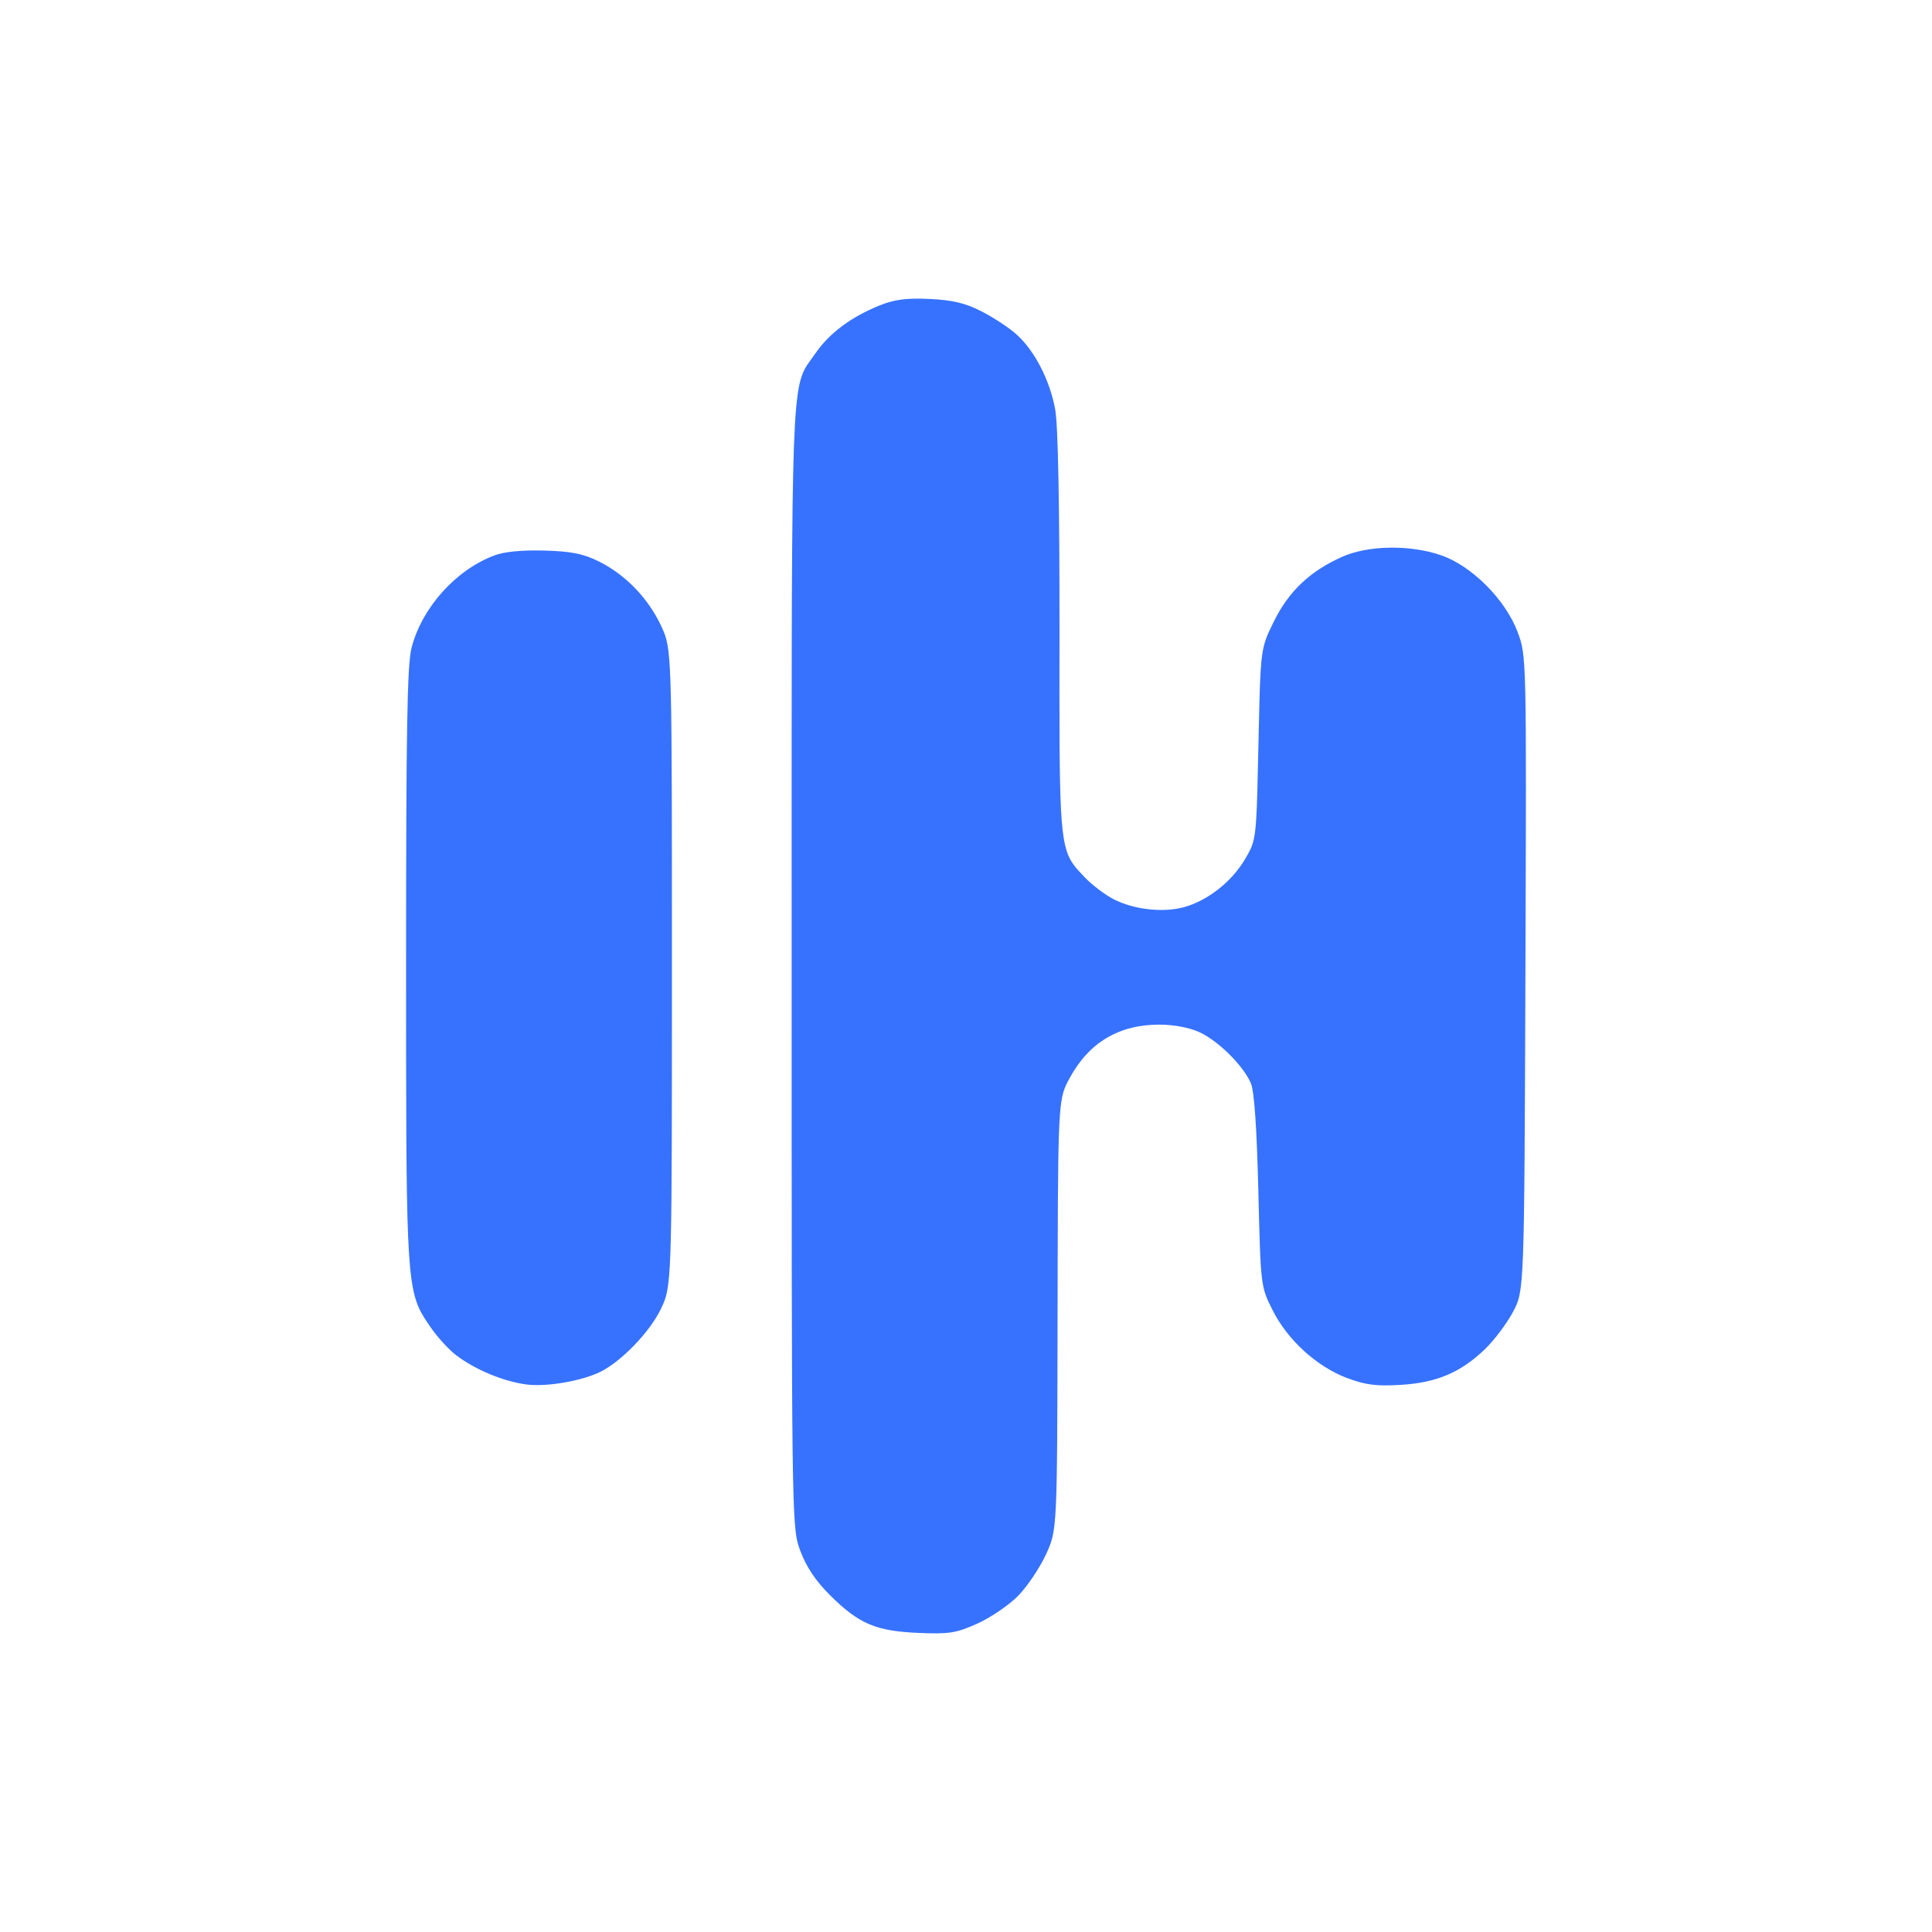
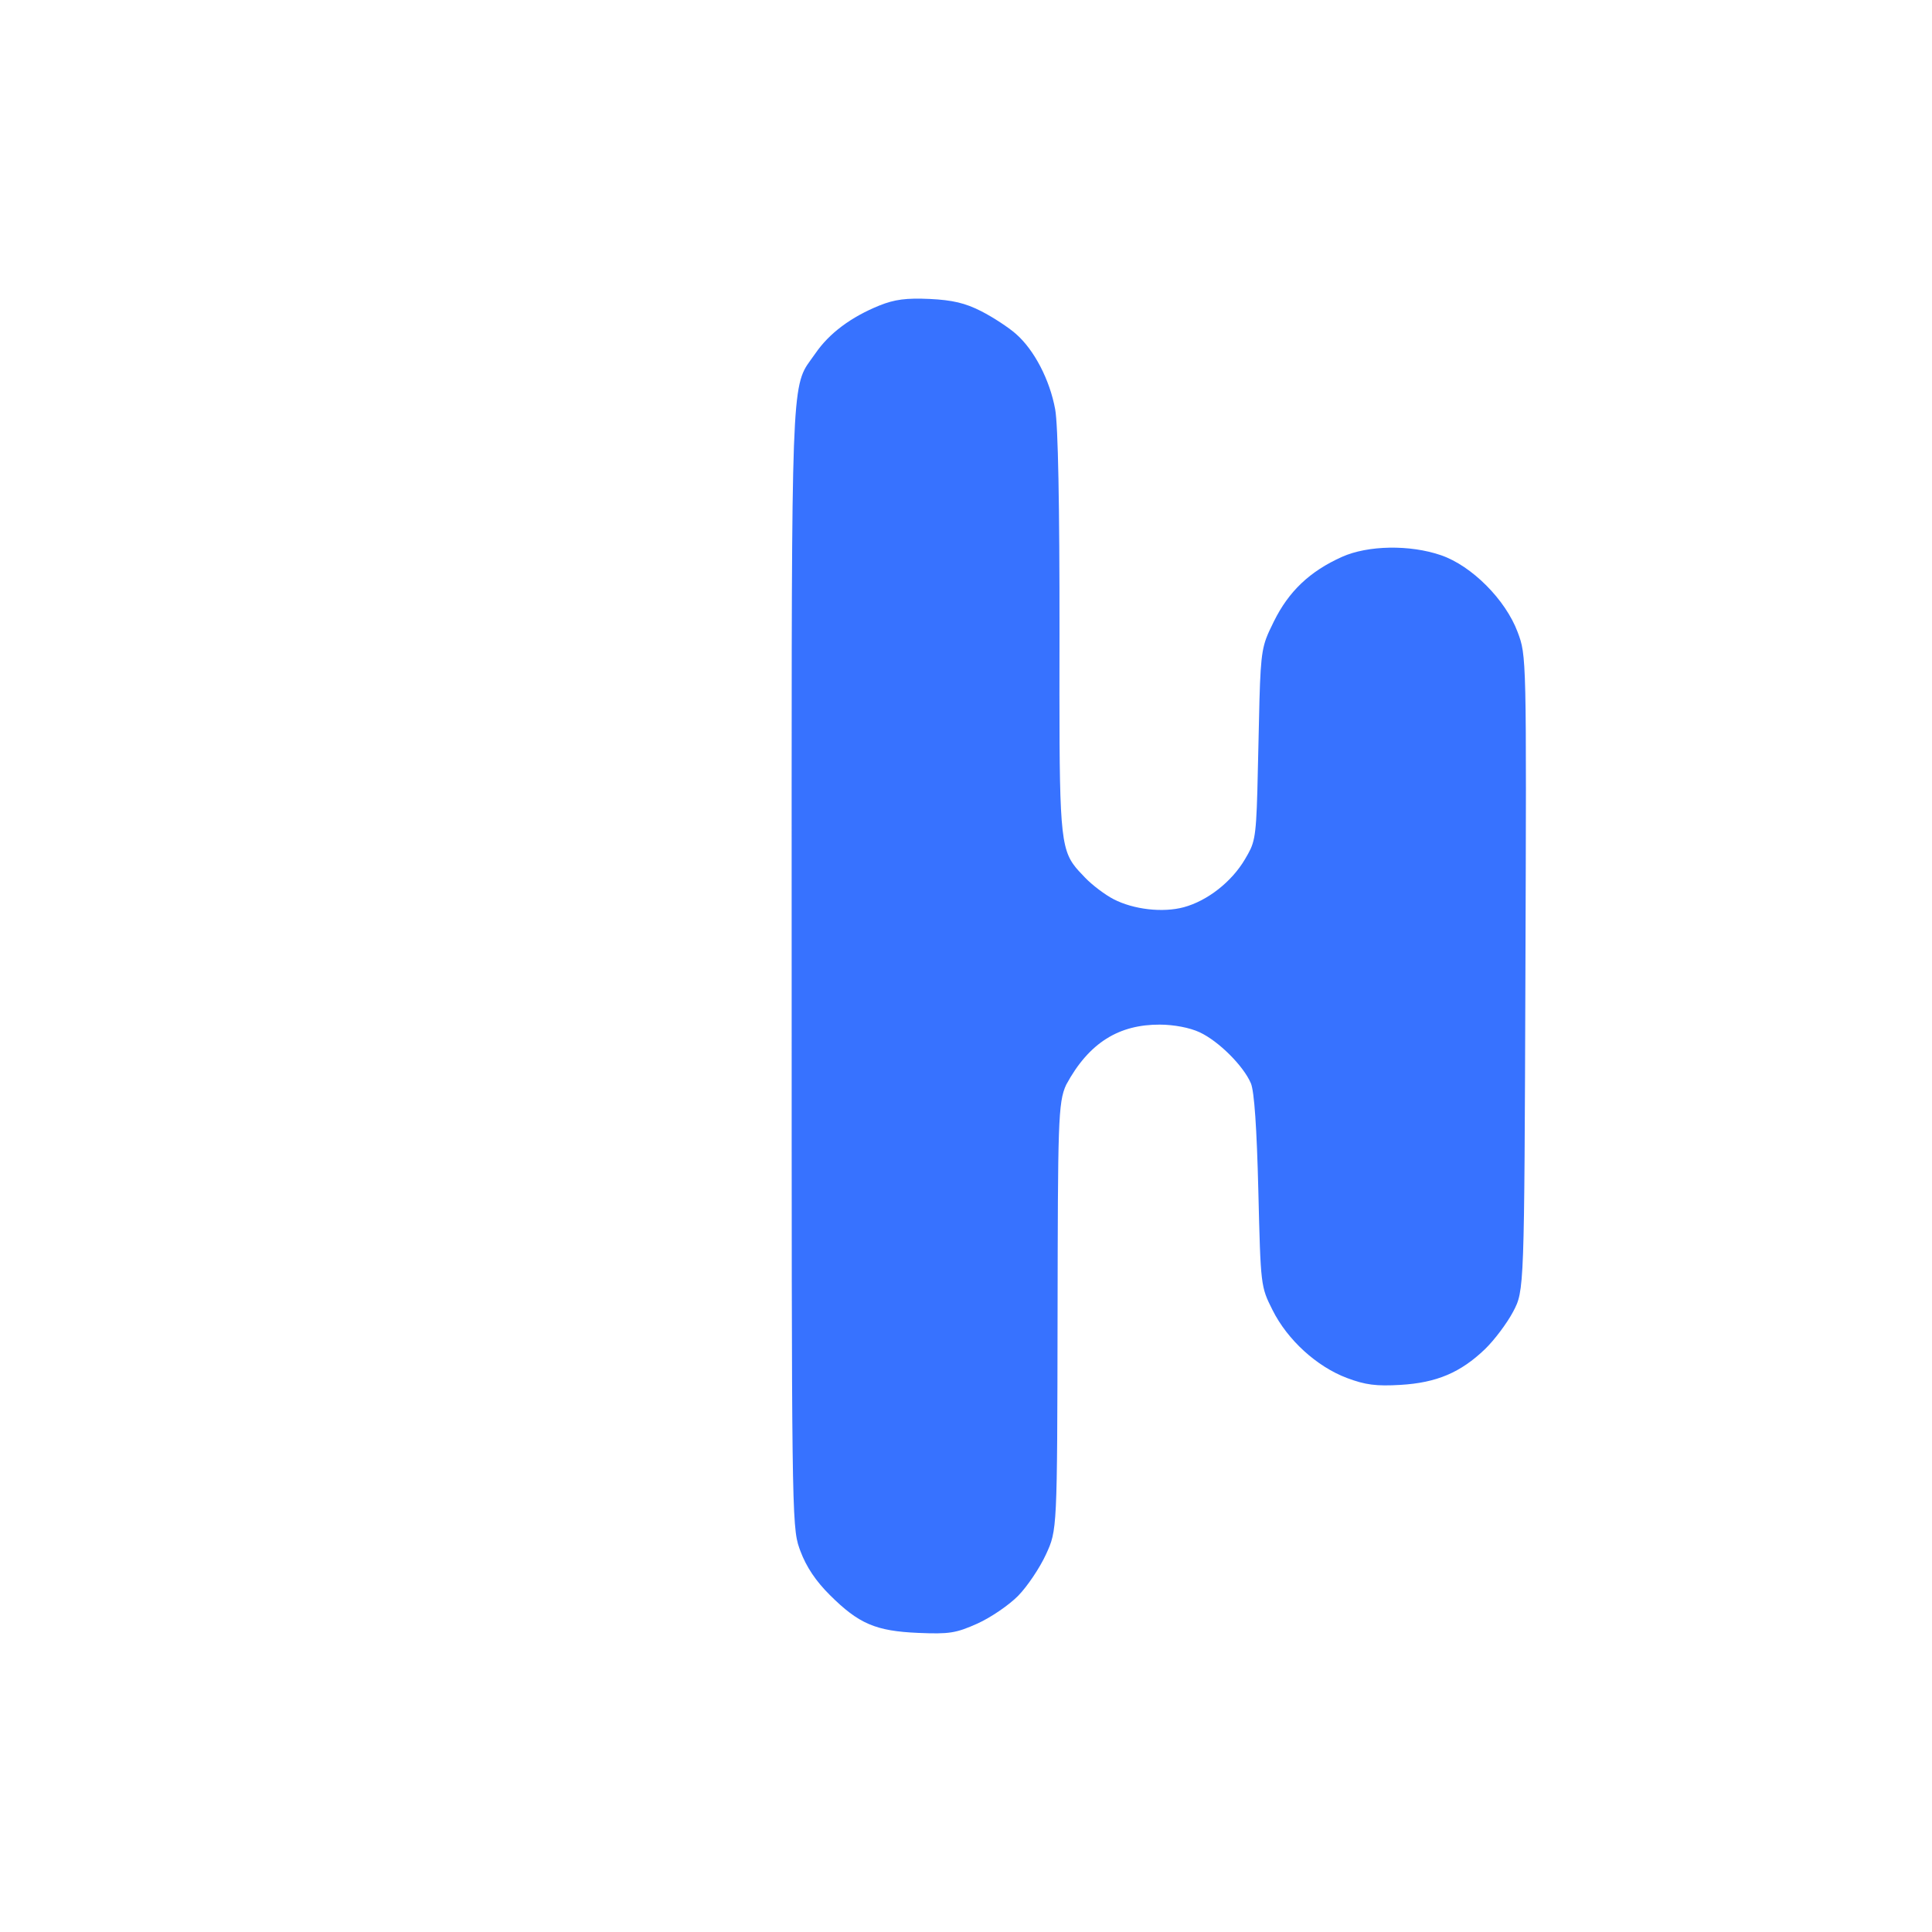
<svg xmlns="http://www.w3.org/2000/svg" width="38" height="38" viewBox="0 0 38 38" fill="none">
-   <path d="M19.983 6.568C19.837 6.439 19.529 6.238 19.3 6.121C18.986 5.961 18.738 5.902 18.285 5.88C17.827 5.859 17.596 5.889 17.297 6.009C16.739 6.235 16.311 6.554 16.04 6.948C15.978 7.038 15.924 7.105 15.877 7.177C15.548 7.682 15.571 8.416 15.571 19C15.571 29.551 15.571 30.026 15.721 30.448C15.728 30.468 15.735 30.487 15.743 30.508C15.86 30.82 16.046 31.098 16.322 31.372C16.89 31.938 17.224 32.081 18.059 32.117C18.673 32.143 18.803 32.122 19.226 31.933C19.487 31.815 19.848 31.569 20.027 31.386C20.206 31.203 20.452 30.837 20.573 30.573C20.794 30.094 20.794 30.094 20.801 25.861C20.808 22.105 20.808 21.682 20.971 21.335C20.992 21.291 21.015 21.248 21.042 21.199C21.422 20.5 22.016 20.15 22.813 20.153C23.092 20.154 23.401 20.213 23.594 20.303C23.968 20.476 24.46 20.967 24.604 21.309C24.67 21.467 24.72 22.189 24.75 23.425C24.796 25.301 24.796 25.302 25.03 25.769C25.324 26.355 25.898 26.879 26.492 27.103C26.857 27.24 27.067 27.267 27.546 27.239C28.256 27.197 28.728 26.997 29.209 26.535C29.392 26.358 29.641 26.027 29.762 25.798C29.981 25.382 29.981 25.382 30.003 19.14C30.025 12.899 30.025 12.899 29.85 12.432C29.612 11.795 28.948 11.129 28.344 10.921C27.732 10.71 26.906 10.724 26.395 10.953C25.762 11.237 25.348 11.63 25.055 12.224C24.989 12.358 24.94 12.458 24.902 12.562C24.789 12.876 24.782 13.228 24.752 14.638C24.72 16.135 24.714 16.439 24.599 16.695C24.569 16.76 24.533 16.822 24.487 16.9C24.226 17.344 23.749 17.718 23.283 17.844C22.87 17.955 22.298 17.89 21.903 17.686C21.736 17.6 21.483 17.409 21.343 17.263C21.249 17.164 21.172 17.087 21.11 16.998C20.83 16.604 20.835 16.007 20.839 12.46C20.841 9.932 20.811 8.359 20.754 8.051C20.648 7.471 20.343 6.884 19.983 6.568Z" fill="#3772FF" />
-   <path d="M13.005 12.312C12.747 11.762 12.297 11.298 11.773 11.04C11.466 10.889 11.231 10.843 10.701 10.829C10.263 10.817 9.916 10.851 9.721 10.925C8.961 11.213 8.3 11.951 8.095 12.739C8.009 13.073 7.987 14.332 7.987 18.993C7.987 24.559 7.987 25.293 8.302 25.847C8.35 25.932 8.405 26.012 8.469 26.105C8.601 26.298 8.827 26.545 8.971 26.655C9.348 26.943 9.923 27.18 10.373 27.233C10.772 27.28 11.461 27.158 11.819 26.977C12.23 26.768 12.773 26.205 12.992 25.759C13.01 25.721 13.027 25.687 13.042 25.653C13.216 25.261 13.216 24.792 13.216 19.033C13.216 13.261 13.216 12.803 13.051 12.415C13.037 12.381 13.021 12.348 13.005 12.312Z" fill="#3772FF" />
+   <path d="M19.983 6.568C19.837 6.439 19.529 6.238 19.3 6.121C18.986 5.961 18.738 5.902 18.285 5.88C17.827 5.859 17.596 5.889 17.297 6.009C16.739 6.235 16.311 6.554 16.04 6.948C15.978 7.038 15.924 7.105 15.877 7.177C15.548 7.682 15.571 8.416 15.571 19C15.571 29.551 15.571 30.026 15.721 30.448C15.728 30.468 15.735 30.487 15.743 30.508C15.86 30.82 16.046 31.098 16.322 31.372C16.89 31.938 17.224 32.081 18.059 32.117C18.673 32.143 18.803 32.122 19.226 31.933C19.487 31.815 19.848 31.569 20.027 31.386C20.206 31.203 20.452 30.837 20.573 30.573C20.794 30.094 20.794 30.094 20.801 25.861C20.808 22.105 20.808 21.682 20.971 21.335C21.422 20.5 22.016 20.15 22.813 20.153C23.092 20.154 23.401 20.213 23.594 20.303C23.968 20.476 24.46 20.967 24.604 21.309C24.67 21.467 24.72 22.189 24.75 23.425C24.796 25.301 24.796 25.302 25.03 25.769C25.324 26.355 25.898 26.879 26.492 27.103C26.857 27.24 27.067 27.267 27.546 27.239C28.256 27.197 28.728 26.997 29.209 26.535C29.392 26.358 29.641 26.027 29.762 25.798C29.981 25.382 29.981 25.382 30.003 19.14C30.025 12.899 30.025 12.899 29.85 12.432C29.612 11.795 28.948 11.129 28.344 10.921C27.732 10.71 26.906 10.724 26.395 10.953C25.762 11.237 25.348 11.63 25.055 12.224C24.989 12.358 24.94 12.458 24.902 12.562C24.789 12.876 24.782 13.228 24.752 14.638C24.72 16.135 24.714 16.439 24.599 16.695C24.569 16.76 24.533 16.822 24.487 16.9C24.226 17.344 23.749 17.718 23.283 17.844C22.87 17.955 22.298 17.89 21.903 17.686C21.736 17.6 21.483 17.409 21.343 17.263C21.249 17.164 21.172 17.087 21.11 16.998C20.83 16.604 20.835 16.007 20.839 12.46C20.841 9.932 20.811 8.359 20.754 8.051C20.648 7.471 20.343 6.884 19.983 6.568Z" fill="#3772FF" />
</svg>